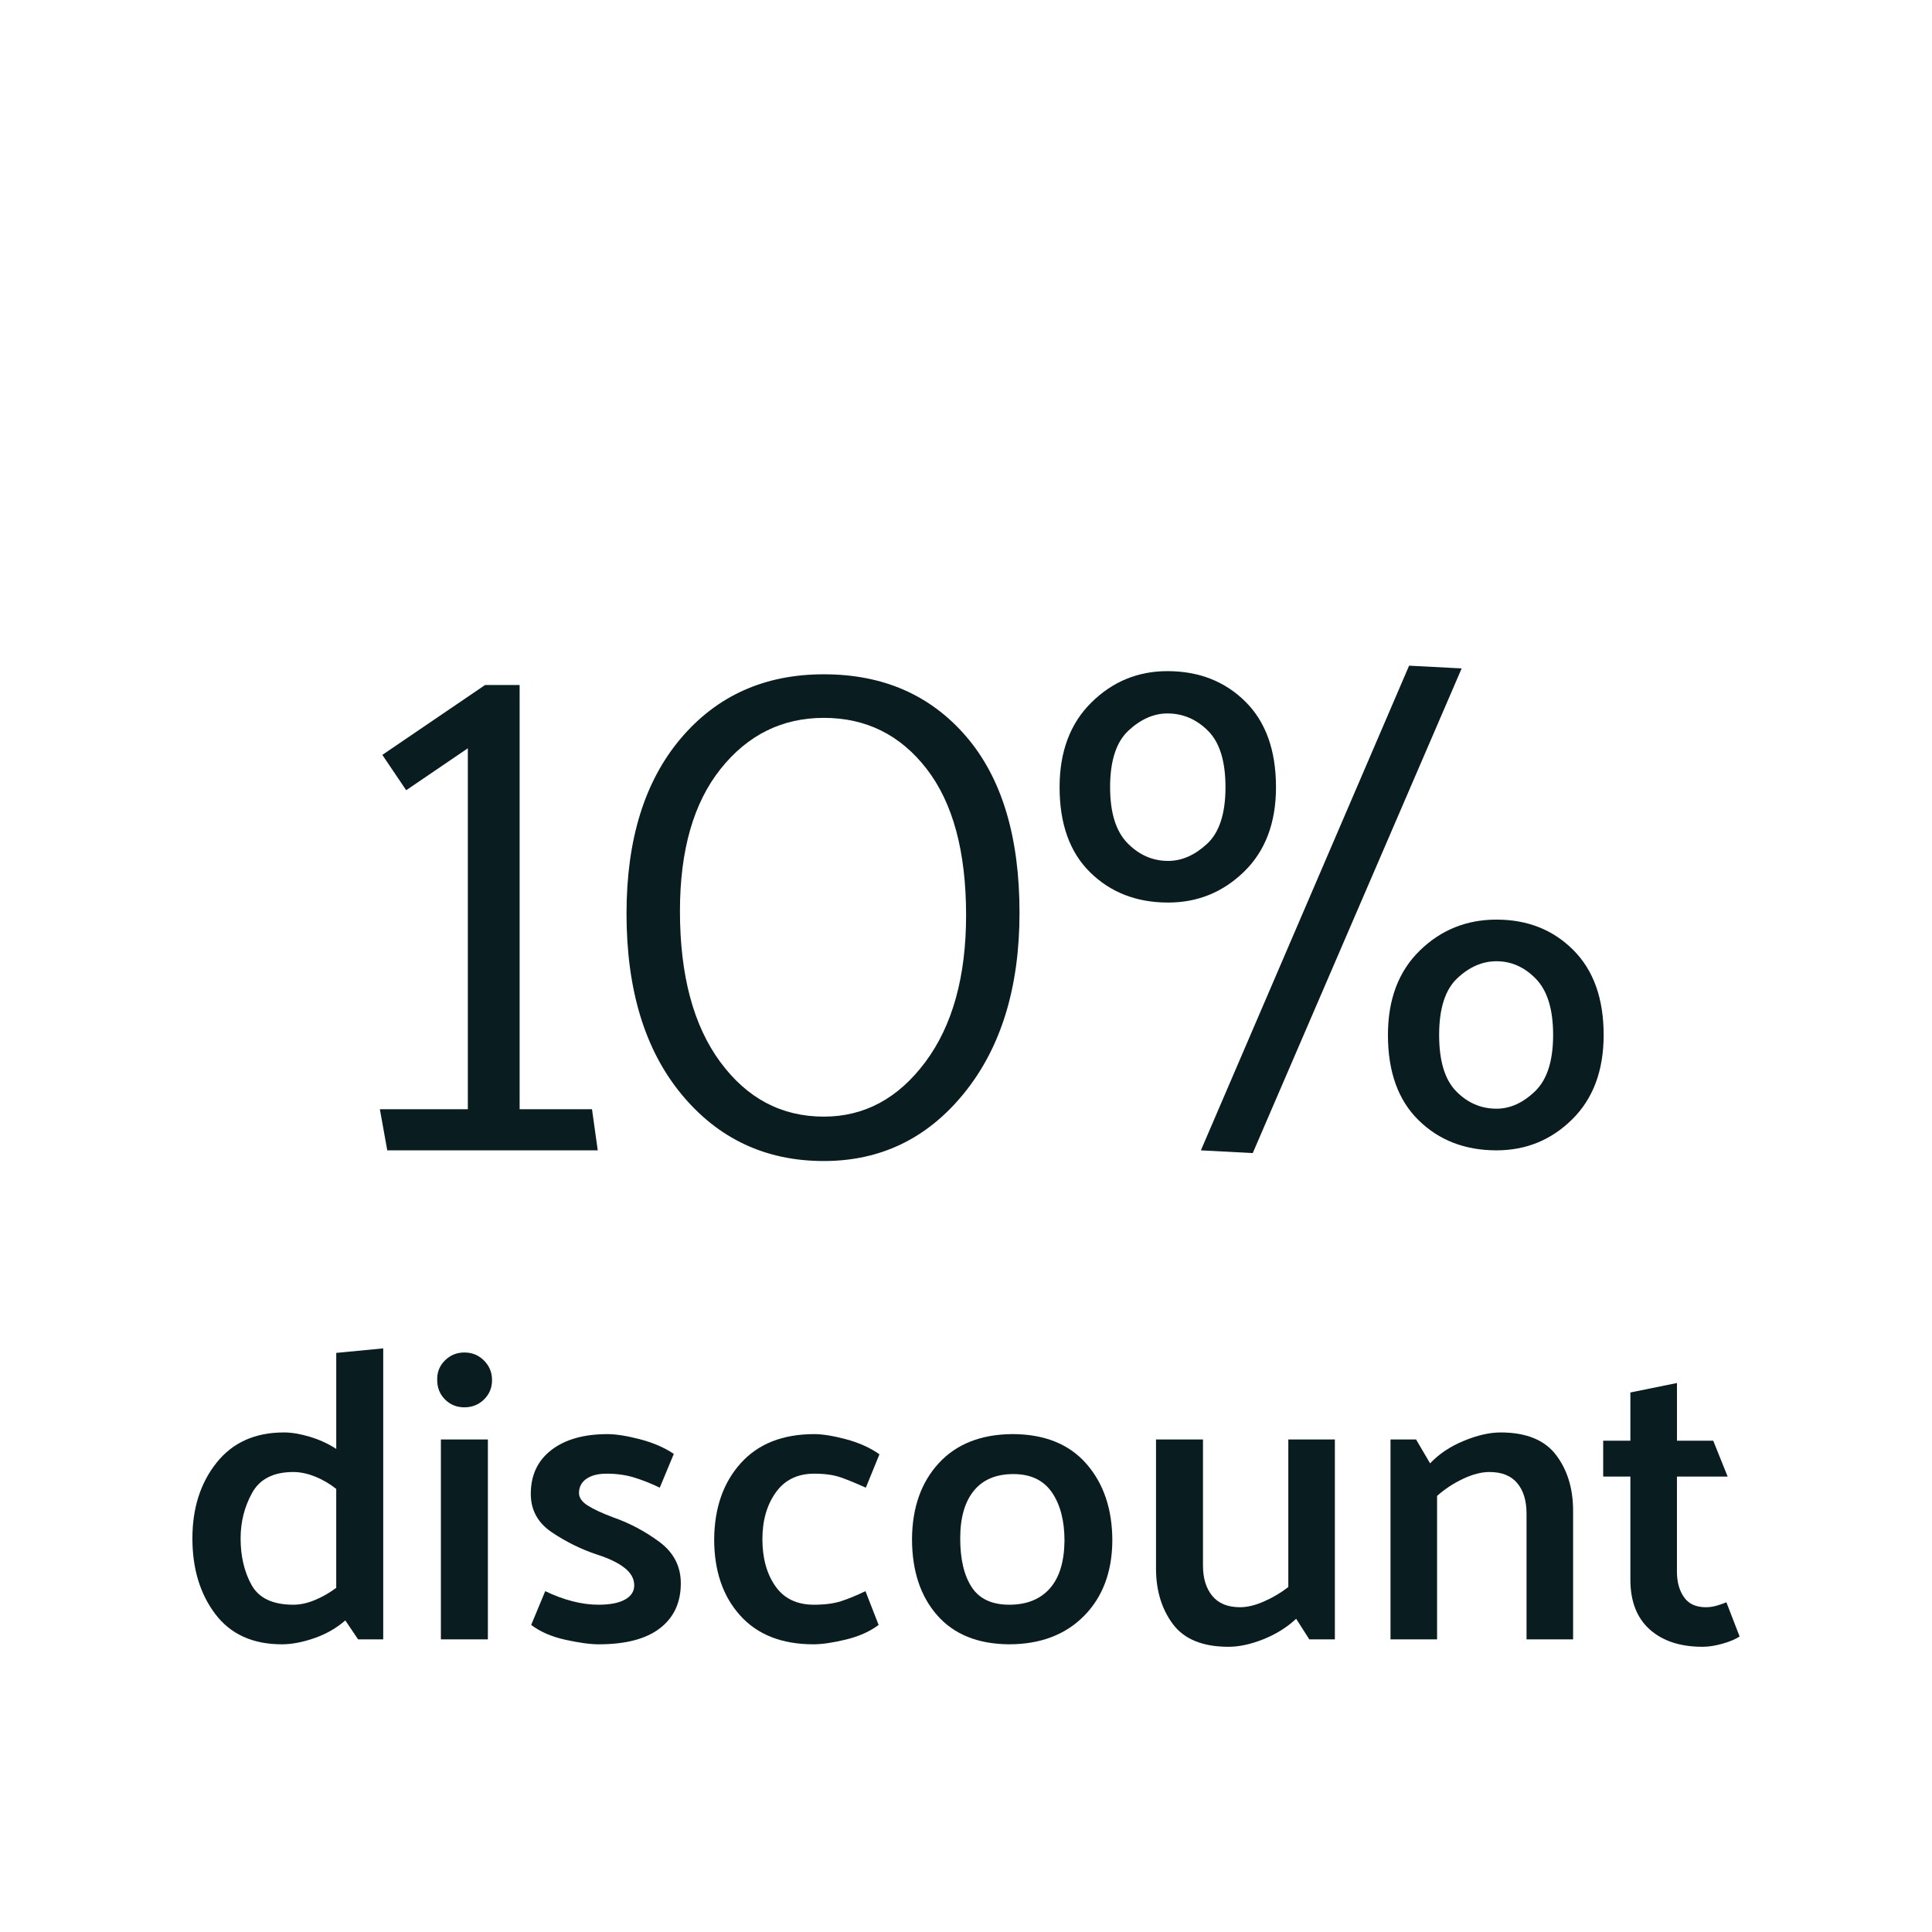
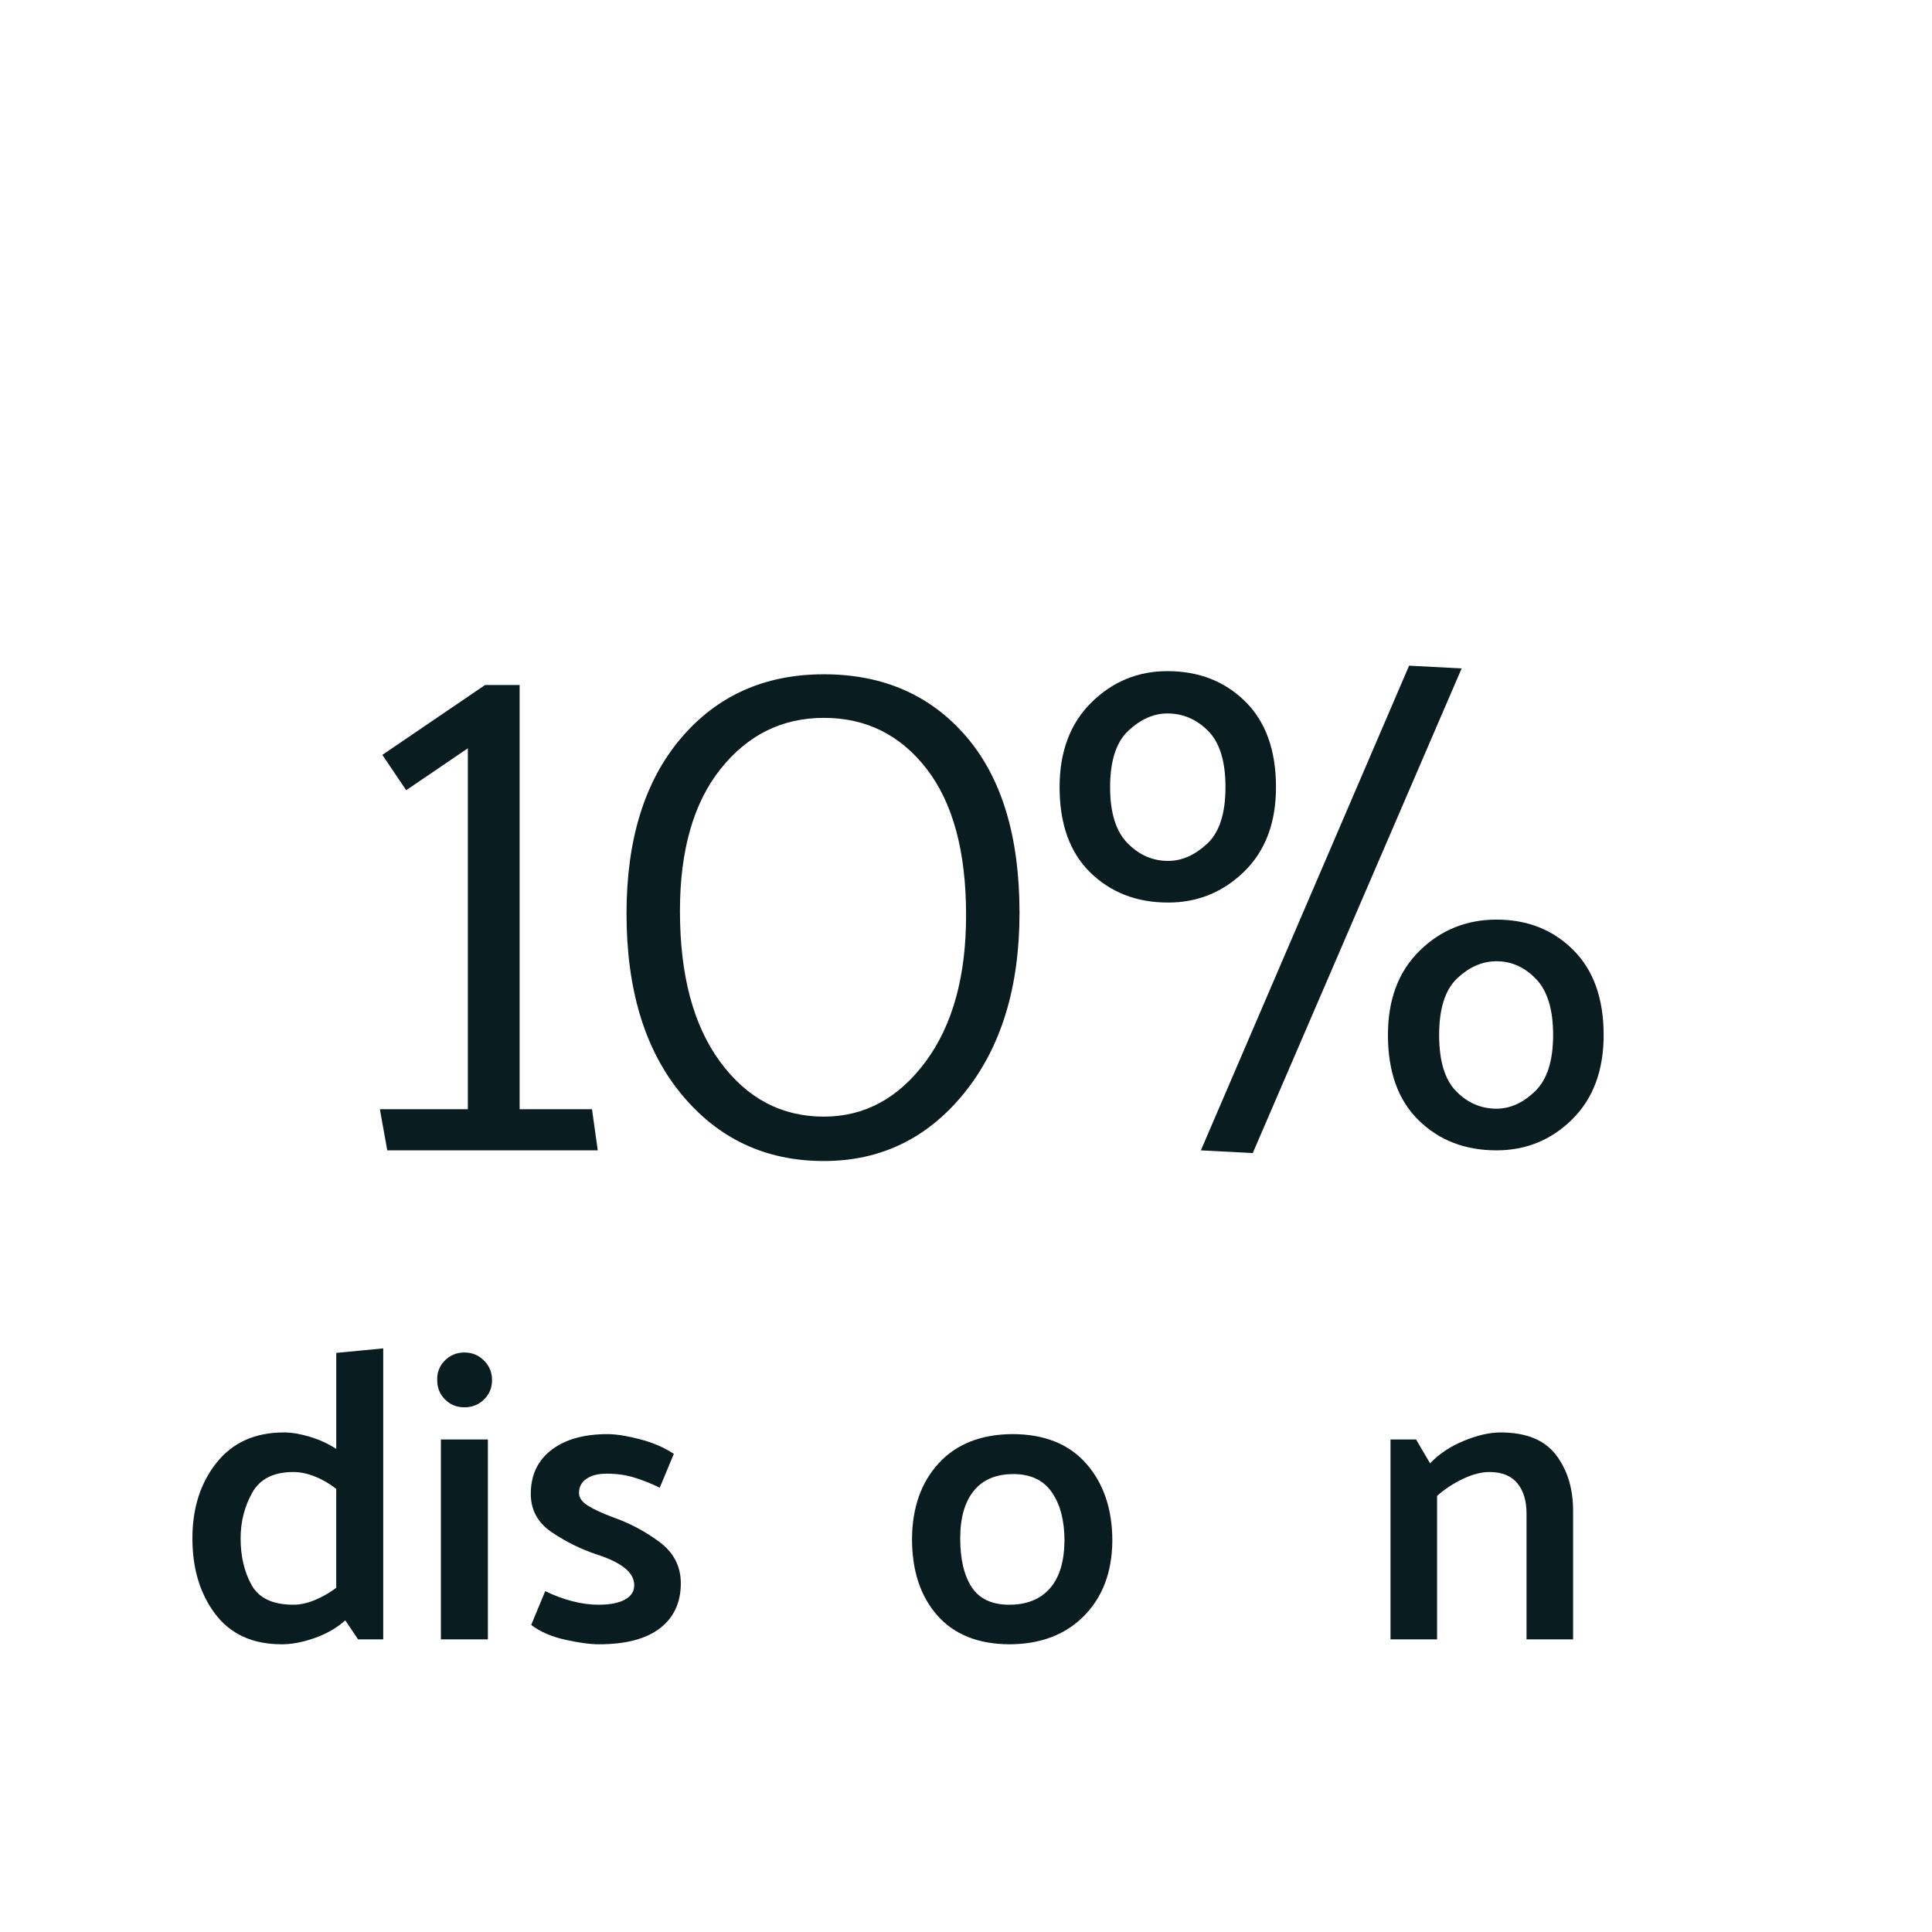
<svg xmlns="http://www.w3.org/2000/svg" version="1.1" id="Layer_1" x="0px" y="0px" width="150px" height="150px" viewBox="2209.5 -0.5 150 150" enable-background="new 2209.5 -0.5 150 150" xml:space="preserve">
  <g>
    <path fill="#091D21" d="M2239.253,104.188v22.592h-1.951l-0.992-1.472c-0.684,0.598-1.484,1.056-2.4,1.376   c-0.918,0.319-1.76,0.479-2.529,0.479c-2.26,0-3.982-0.784-5.168-2.352c-1.184-1.568-1.775-3.525-1.775-5.872   s0.625-4.304,1.873-5.872s2.992-2.353,5.23-2.353c0.598,0,1.27,0.112,2.018,0.337c0.746,0.224,1.428,0.538,2.047,0.943v-7.456   L2239.253,104.188z M2232.276,113.787c-1.535,0-2.604,0.539-3.199,1.616c-0.598,1.077-0.896,2.256-0.896,3.536   c0,1.387,0.283,2.592,0.848,3.616c0.566,1.023,1.648,1.535,3.248,1.535c0.533,0,1.094-0.122,1.68-0.367   c0.588-0.245,1.137-0.561,1.648-0.944v-7.68c-0.512-0.405-1.061-0.726-1.648-0.96   C2233.37,113.905,2232.81,113.787,2232.276,113.787z" />
    <path fill="#091D21" d="M2245.556,108.764c-0.598,0-1.098-0.203-1.504-0.608c-0.404-0.405-0.607-0.906-0.607-1.504   c-0.021-0.597,0.176-1.104,0.592-1.521s0.922-0.624,1.52-0.624s1.104,0.208,1.52,0.624s0.625,0.924,0.625,1.521   c0,0.598-0.209,1.099-0.625,1.504S2246.153,108.764,2245.556,108.764z M2243.731,126.779v-15.52h3.648v15.52H2243.731z" />
    <path fill="#091D21" d="M2260.724,115.003c-0.66-0.319-1.316-0.581-1.967-0.783c-0.652-0.203-1.371-0.305-2.16-0.305   c-0.662,0-1.184,0.134-1.568,0.4s-0.576,0.635-0.576,1.104c0,0.363,0.229,0.688,0.688,0.977s1.115,0.592,1.969,0.912   c1.279,0.447,2.475,1.083,3.584,1.903c1.109,0.822,1.664,1.894,1.664,3.217c0,1.493-0.539,2.655-1.617,3.487   c-1.076,0.832-2.66,1.248-4.752,1.248c-0.66,0-1.525-0.117-2.592-0.352s-1.951-0.619-2.656-1.152l1.09-2.624   c0.703,0.342,1.406,0.604,2.111,0.784c0.703,0.182,1.375,0.271,2.016,0.271c0.896,0,1.584-0.133,2.064-0.399   s0.719-0.635,0.719-1.104c0-0.512-0.25-0.965-0.752-1.359c-0.5-0.395-1.221-0.741-2.158-1.04c-1.217-0.405-2.375-0.977-3.473-1.712   c-1.1-0.736-1.648-1.733-1.648-2.992c0-1.45,0.533-2.587,1.6-3.408s2.518-1.231,4.352-1.231c0.662,0,1.506,0.133,2.529,0.399   c1.023,0.268,1.898,0.646,2.623,1.136L2260.724,115.003z" />
-     <path fill="#091D21" d="M2272.724,113.915c-1.301,0-2.299,0.485-2.99,1.456c-0.695,0.972-1.041,2.182-1.041,3.632   c0,1.473,0.336,2.688,1.008,3.648s1.67,1.439,2.992,1.439c0.832,0,1.531-0.09,2.096-0.271c0.566-0.181,1.201-0.442,1.904-0.784   l1.023,2.624c-0.682,0.512-1.531,0.892-2.543,1.136c-1.014,0.245-1.852,0.368-2.512,0.368c-2.455,0-4.354-0.746-5.697-2.24   c-1.344-1.492-2.016-3.466-2.016-5.92c0.021-2.432,0.709-4.399,2.064-5.903c1.354-1.504,3.258-2.256,5.711-2.256   c0.641,0,1.461,0.133,2.465,0.399c1.002,0.268,1.867,0.656,2.592,1.168l-1.057,2.592c-0.703-0.319-1.338-0.581-1.902-0.783   C2274.255,114.017,2273.556,113.915,2272.724,113.915z" />
    <path fill="#091D21" d="M2287.827,127.163c-2.41-0.021-4.266-0.772-5.566-2.256c-1.303-1.482-1.953-3.461-1.953-5.936   c0.021-2.433,0.715-4.39,2.08-5.872s3.264-2.234,5.695-2.256c2.496,0,4.416,0.768,5.762,2.304c1.344,1.536,2.016,3.531,2.016,5.983   c-0.021,2.433-0.758,4.38-2.209,5.841S2290.261,127.163,2287.827,127.163z M2292.147,119.131c0-1.557-0.324-2.811-0.975-3.76   c-0.652-0.949-1.648-1.424-2.992-1.424c-1.346,0-2.369,0.432-3.072,1.296c-0.705,0.864-1.057,2.096-1.057,3.696   c0,1.621,0.299,2.886,0.896,3.792c0.596,0.907,1.568,1.359,2.912,1.359s2.389-0.415,3.135-1.247   C2291.743,122.012,2292.126,120.774,2292.147,119.131z" />
-     <path fill="#091D21" d="M2310.132,125.18c-0.703,0.661-1.547,1.189-2.527,1.584c-0.982,0.395-1.889,0.592-2.721,0.592   c-2.006,0-3.445-0.587-4.32-1.76c-0.875-1.174-1.311-2.613-1.311-4.32V111.26h3.646v9.792c0,0.981,0.24,1.765,0.721,2.352   s1.199,0.88,2.16,0.88c0.555,0,1.172-0.148,1.855-0.448c0.684-0.298,1.312-0.672,1.889-1.12V111.26h3.615v15.52h-1.984   L2310.132,125.18z" />
    <path fill="#091D21" d="M2320.532,113.115c0.682-0.725,1.551-1.307,2.607-1.744c1.057-0.437,2.012-0.656,2.865-0.656   c1.982,0,3.418,0.582,4.303,1.744c0.885,1.163,1.328,2.608,1.328,4.336v9.984h-3.615v-9.76c0-1.003-0.24-1.792-0.721-2.368   s-1.199-0.864-2.16-0.864c-0.619,0-1.301,0.176-2.047,0.528c-0.748,0.352-1.42,0.795-2.018,1.328v11.136h-3.615v-15.52h1.984   L2320.532,113.115z" />
-     <path fill="#091D21" d="M2344.563,126.556c-0.32,0.213-0.762,0.399-1.328,0.56c-0.564,0.16-1.082,0.24-1.551,0.24   c-1.729,0-3.094-0.448-4.098-1.344c-1.002-0.896-1.504-2.187-1.504-3.872v-8h-2.111v-2.784h2.111v-3.744l3.617-0.736v4.48h2.816   l1.119,2.784h-3.936v7.392c0,0.789,0.18,1.445,0.543,1.968c0.363,0.523,0.928,0.784,1.697,0.784c0.277,0,0.549-0.037,0.814-0.112   c0.268-0.074,0.529-0.165,0.785-0.271L2344.563,126.556z" />
  </g>
  <g>
    <path fill="#091D21" d="M2255.909,88.812h-16.342l-0.574-3.191h6.83V57.597l-4.787,3.256l-1.851-2.745l7.979-5.426h2.68v32.939   h5.619L2255.909,88.812z" />
    <path fill="#091D21" d="M2258.143,70.428c0-5.745,1.404-10.277,4.213-13.597c2.81-3.319,6.512-4.979,11.107-4.979   c4.598,0,8.276,1.607,11.044,4.82c2.765,3.213,4.148,7.778,4.148,13.692c0,5.788-1.427,10.448-4.277,13.979   c-2.852,3.533-6.491,5.299-10.915,5.299c-4.511,0-8.192-1.724-11.043-5.171C2259.568,81.024,2258.143,76.344,2258.143,70.428z    M2262.291,70.237c0,4.979,1.043,8.884,3.129,11.713c2.085,2.831,4.766,4.245,8.043,4.245c3.149,0,5.776-1.414,7.884-4.245   c2.106-2.829,3.16-6.628,3.16-11.395c0-4.936-1.022-8.723-3.065-11.362c-2.042-2.638-4.702-3.958-7.979-3.958   c-3.234,0-5.904,1.32-8.011,3.958C2263.346,61.833,2262.291,65.513,2262.291,70.237z" />
    <path fill="#091D21" d="M2291.766,60.617c0-2.756,0.822-4.947,2.465-6.572c1.644-1.625,3.612-2.438,5.908-2.438   c2.439,0,4.453,0.787,6.043,2.358c1.59,1.573,2.386,3.79,2.386,6.652c0,2.756-0.822,4.938-2.464,6.545   c-1.645,1.608-3.615,2.412-5.91,2.412c-2.439,0-4.452-0.777-6.042-2.332C2292.561,65.687,2291.766,63.479,2291.766,60.617z    M2295.688,60.617c0,1.979,0.451,3.427,1.352,4.346c0.901,0.919,1.951,1.378,3.154,1.378c1.06,0,2.066-0.441,3.021-1.325   c0.954-0.883,1.431-2.35,1.431-4.399c0-2.014-0.451-3.472-1.351-4.373c-0.901-0.901-1.953-1.352-3.155-1.352   c-1.059,0-2.066,0.442-3.02,1.325C2296.165,57.101,2295.688,58.568,2295.688,60.617z M2322.983,51.395l-16.22,37.63l-4.027-0.212   l16.166-37.63L2322.983,51.395z M2317.259,79.855c0-2.756,0.821-4.937,2.465-6.545c1.642-1.607,3.631-2.412,5.963-2.412   c2.402,0,4.39,0.787,5.962,2.358c1.572,1.573,2.358,3.772,2.358,6.599c0,2.756-0.813,4.938-2.438,6.546s-3.586,2.411-5.882,2.411   c-2.438,0-4.452-0.776-6.042-2.332C2318.054,84.926,2317.259,82.718,2317.259,79.855z M2321.234,79.855   c0,2.014,0.441,3.472,1.324,4.372c0.883,0.901,1.926,1.352,3.128,1.352c1.06,0,2.058-0.45,2.993-1.352   c0.937-0.9,1.405-2.358,1.405-4.372c0-1.979-0.442-3.427-1.325-4.346c-0.885-0.918-1.908-1.378-3.073-1.378   c-1.096,0-2.112,0.442-3.048,1.326C2321.701,76.34,2321.234,77.807,2321.234,79.855z" />
  </g>
</svg>